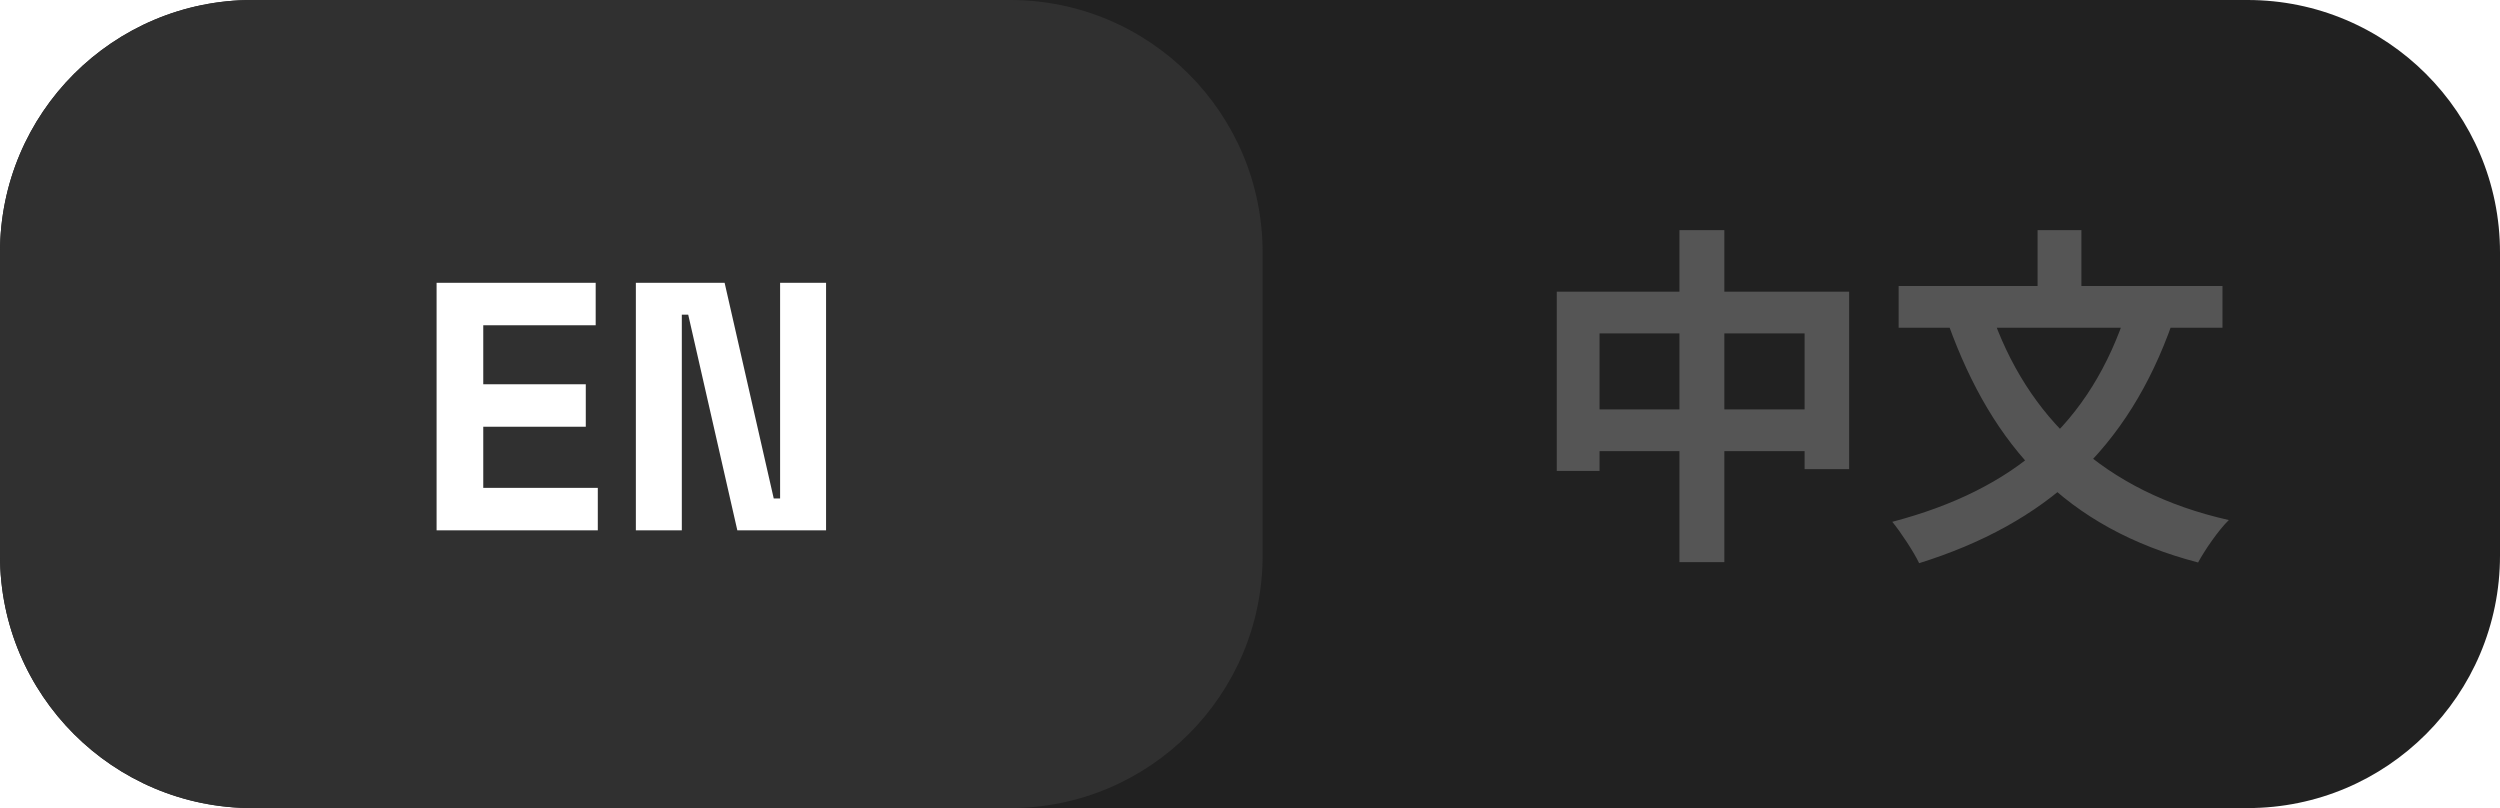
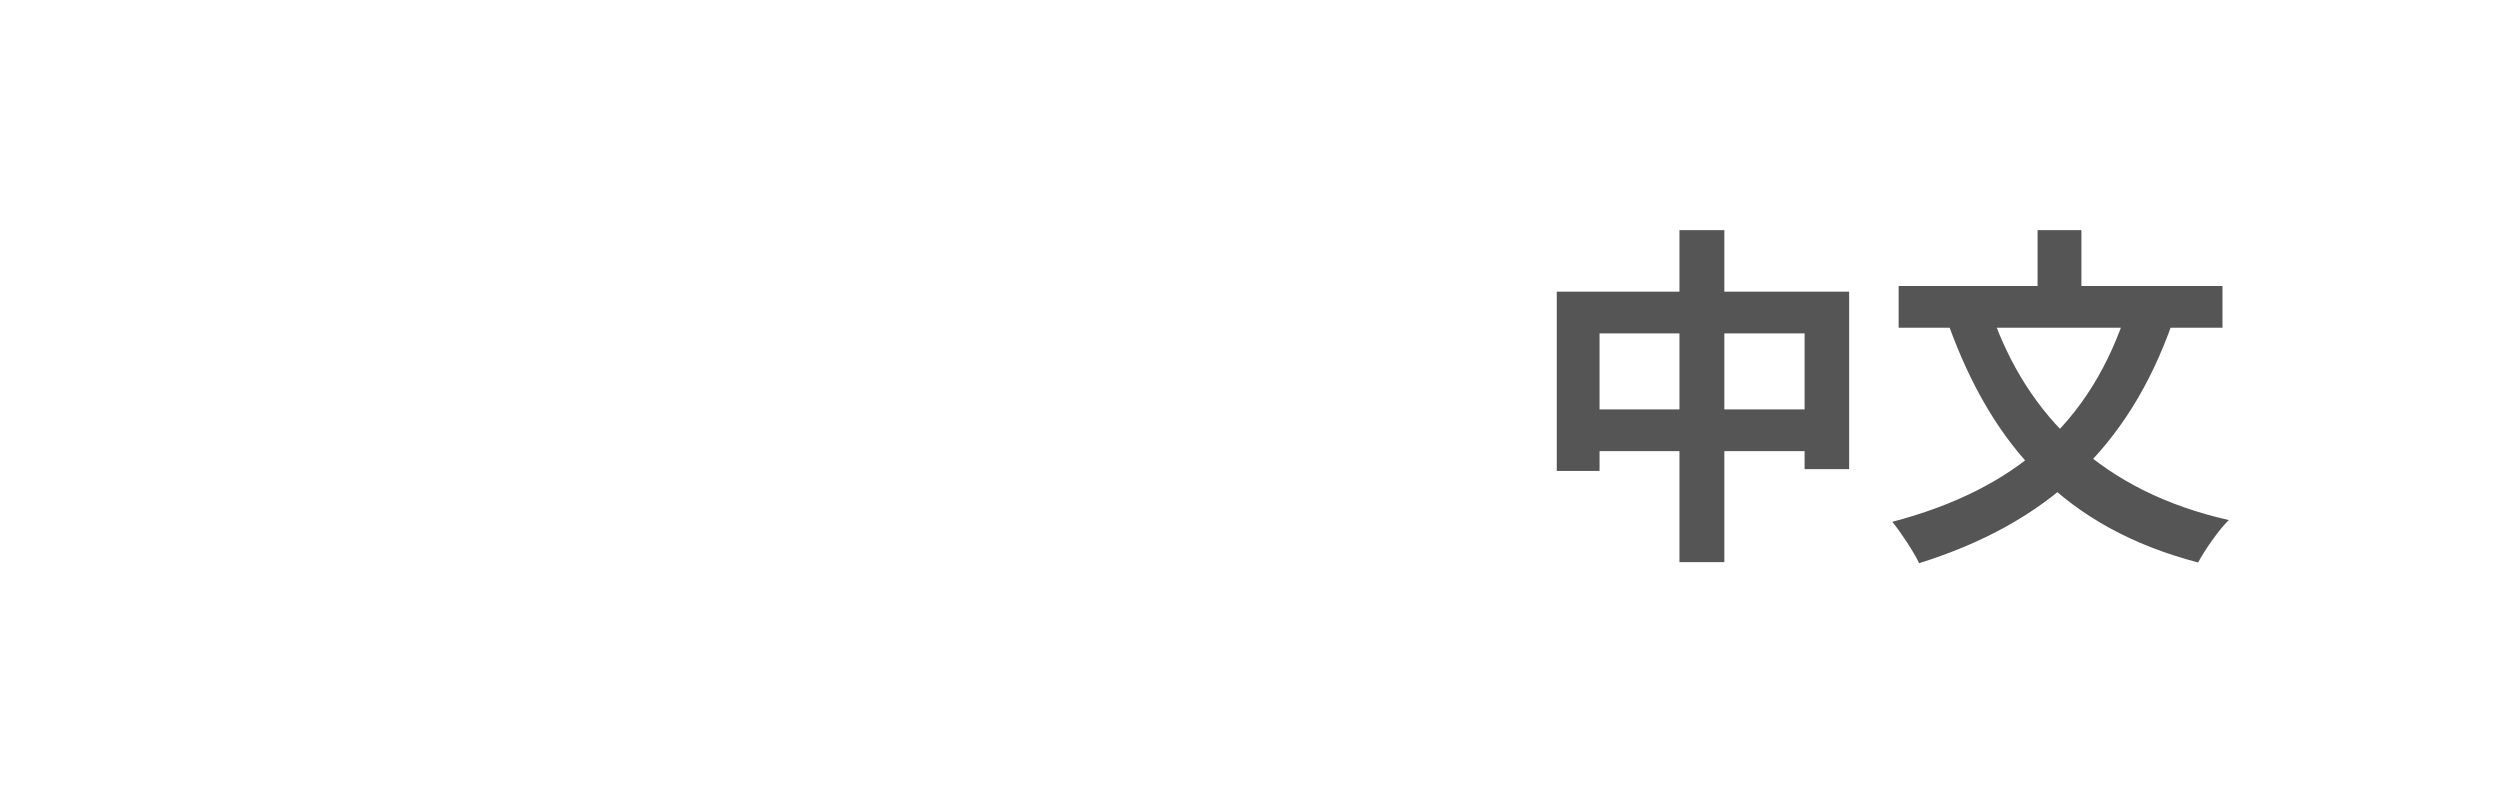
<svg xmlns="http://www.w3.org/2000/svg" width="99" height="32" viewBox="0 0 99 32" fill="none">
  <g filter="url(#filter0_b_1254_3161)">
-     <path d="M0 10C0 4.477 4.477 0 10 0H89C94.523 0 99 4.477 99 10V22C99 27.523 94.523 32 89 32H10C4.477 32 0 27.523 0 22V10Z" fill="#212121" />
-   </g>
+     </g>
  <g filter="url(#filter1_b_1254_3161)">
-     <path d="M0 10C0 4.477 4.477 0 10 0H40C45.523 0 50 4.477 50 10V22C50 27.523 45.523 32 40 32H10C4.477 32 0 27.523 0 22V10Z" fill="#303030" />
-   </g>
+     </g>
  <path d="M17.289 21V11.2H23.589V12.88H19.137V15.218H23.197V16.898H19.137V19.32H23.673V21H17.289ZM25.18 21V11.2H28.695L30.64 19.74H30.892V11.2H32.712V21H29.198L27.253 12.46H27V21H25.18Z" fill="white" />
  <path d="M61.648 11.55H73.226V18.578H71.462V13.202H63.342V18.648H61.648V11.55ZM62.53 16.212H72.442V17.864H62.53V16.212ZM66.506 9.114H68.284V22.26H66.506V9.114ZM84.244 12.236L86.036 12.754C84.272 17.794 81.01 20.734 75.998 22.302C75.802 21.882 75.27 21.07 74.934 20.664C79.778 19.39 82.788 16.8 84.244 12.236ZM78.84 12.348C80.254 16.492 83.278 19.474 88.262 20.594C87.856 20.986 87.31 21.784 87.044 22.274C81.794 20.902 78.91 17.696 77.16 12.852L78.84 12.348ZM75.186 11.326H88.01V12.978H75.186V11.326ZM80.688 9.114H82.424V12.334H80.688V9.114Z" fill="#555555" />
  <defs>
    <filter id="filter0_b_1254_3161" x="-129.911" y="-129.911" width="358.822" height="291.822" filterUnits="userSpaceOnUse" color-interpolation-filters="sRGB">
      <feFlood flood-opacity="0" result="BackgroundImageFix" />
      <feGaussianBlur in="BackgroundImageFix" stdDeviation="64.955" />
      <feComposite in2="SourceAlpha" operator="in" result="effect1_backgroundBlur_1254_3161" />
      <feBlend mode="normal" in="SourceGraphic" in2="effect1_backgroundBlur_1254_3161" result="shape" />
    </filter>
    <filter id="filter1_b_1254_3161" x="-129.911" y="-129.911" width="309.822" height="291.822" filterUnits="userSpaceOnUse" color-interpolation-filters="sRGB">
      <feFlood flood-opacity="0" result="BackgroundImageFix" />
      <feGaussianBlur in="BackgroundImageFix" stdDeviation="64.955" />
      <feComposite in2="SourceAlpha" operator="in" result="effect1_backgroundBlur_1254_3161" />
      <feBlend mode="normal" in="SourceGraphic" in2="effect1_backgroundBlur_1254_3161" result="shape" />
    </filter>
  </defs>
</svg>